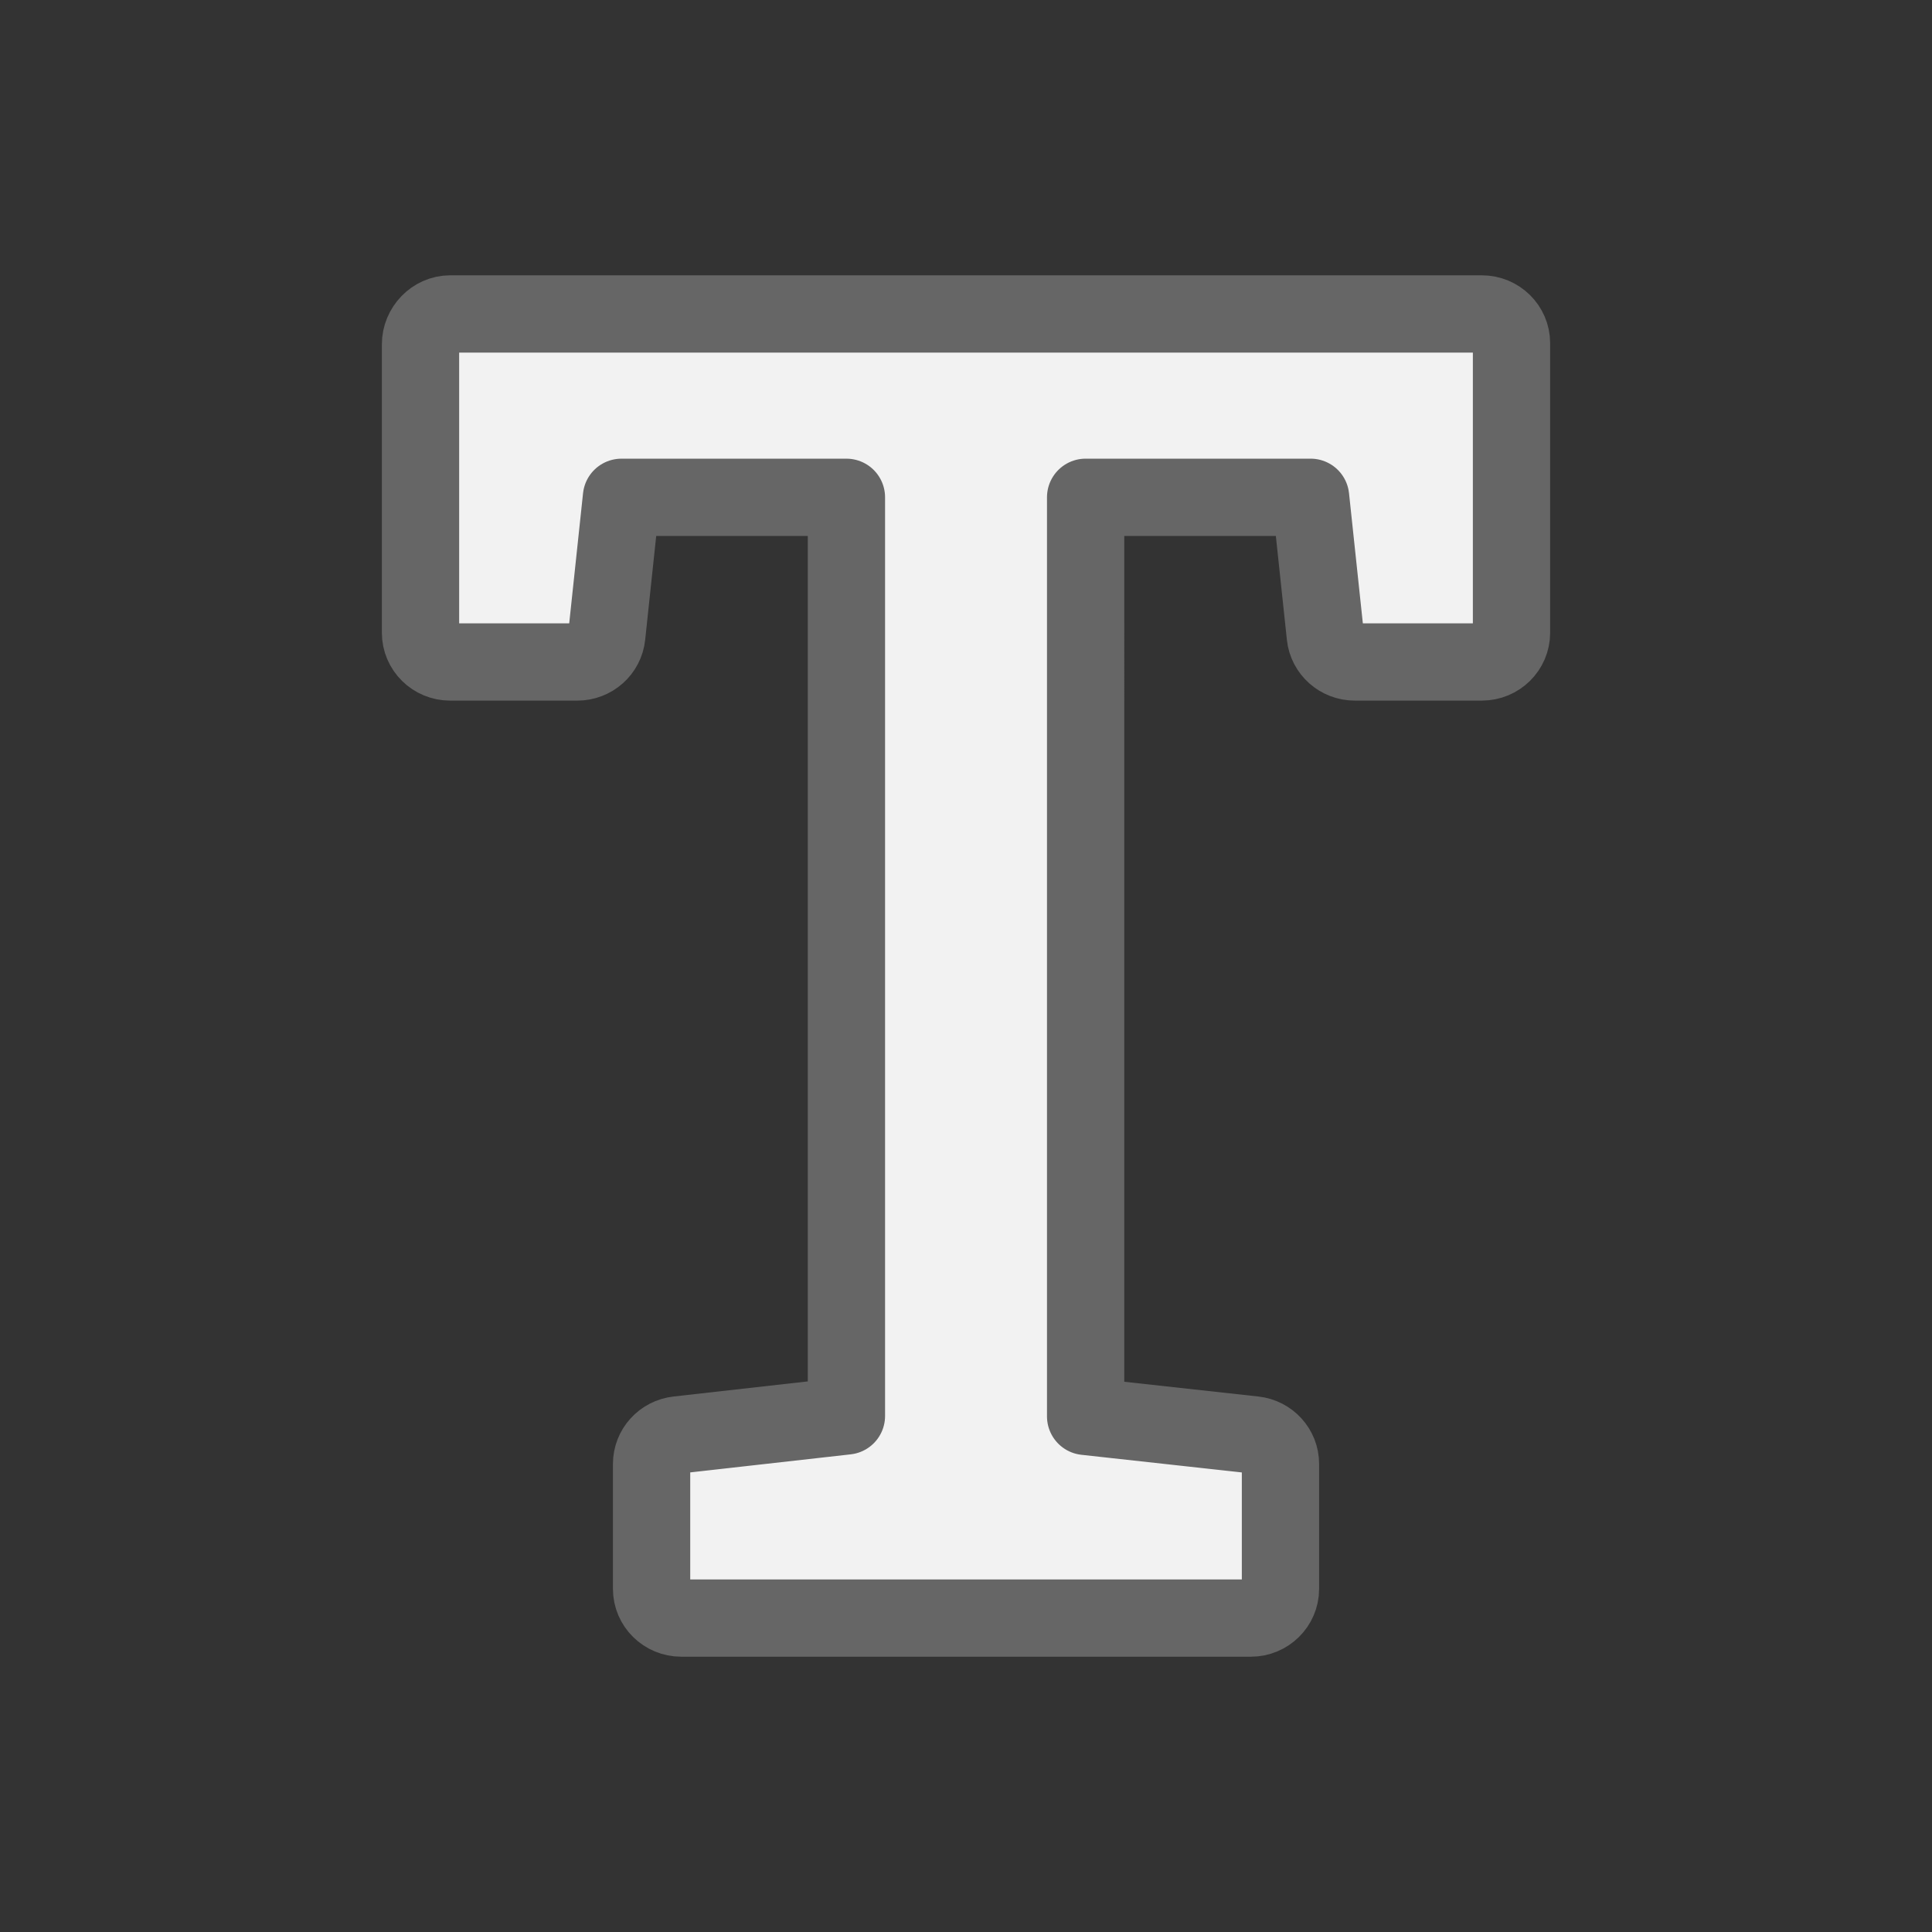
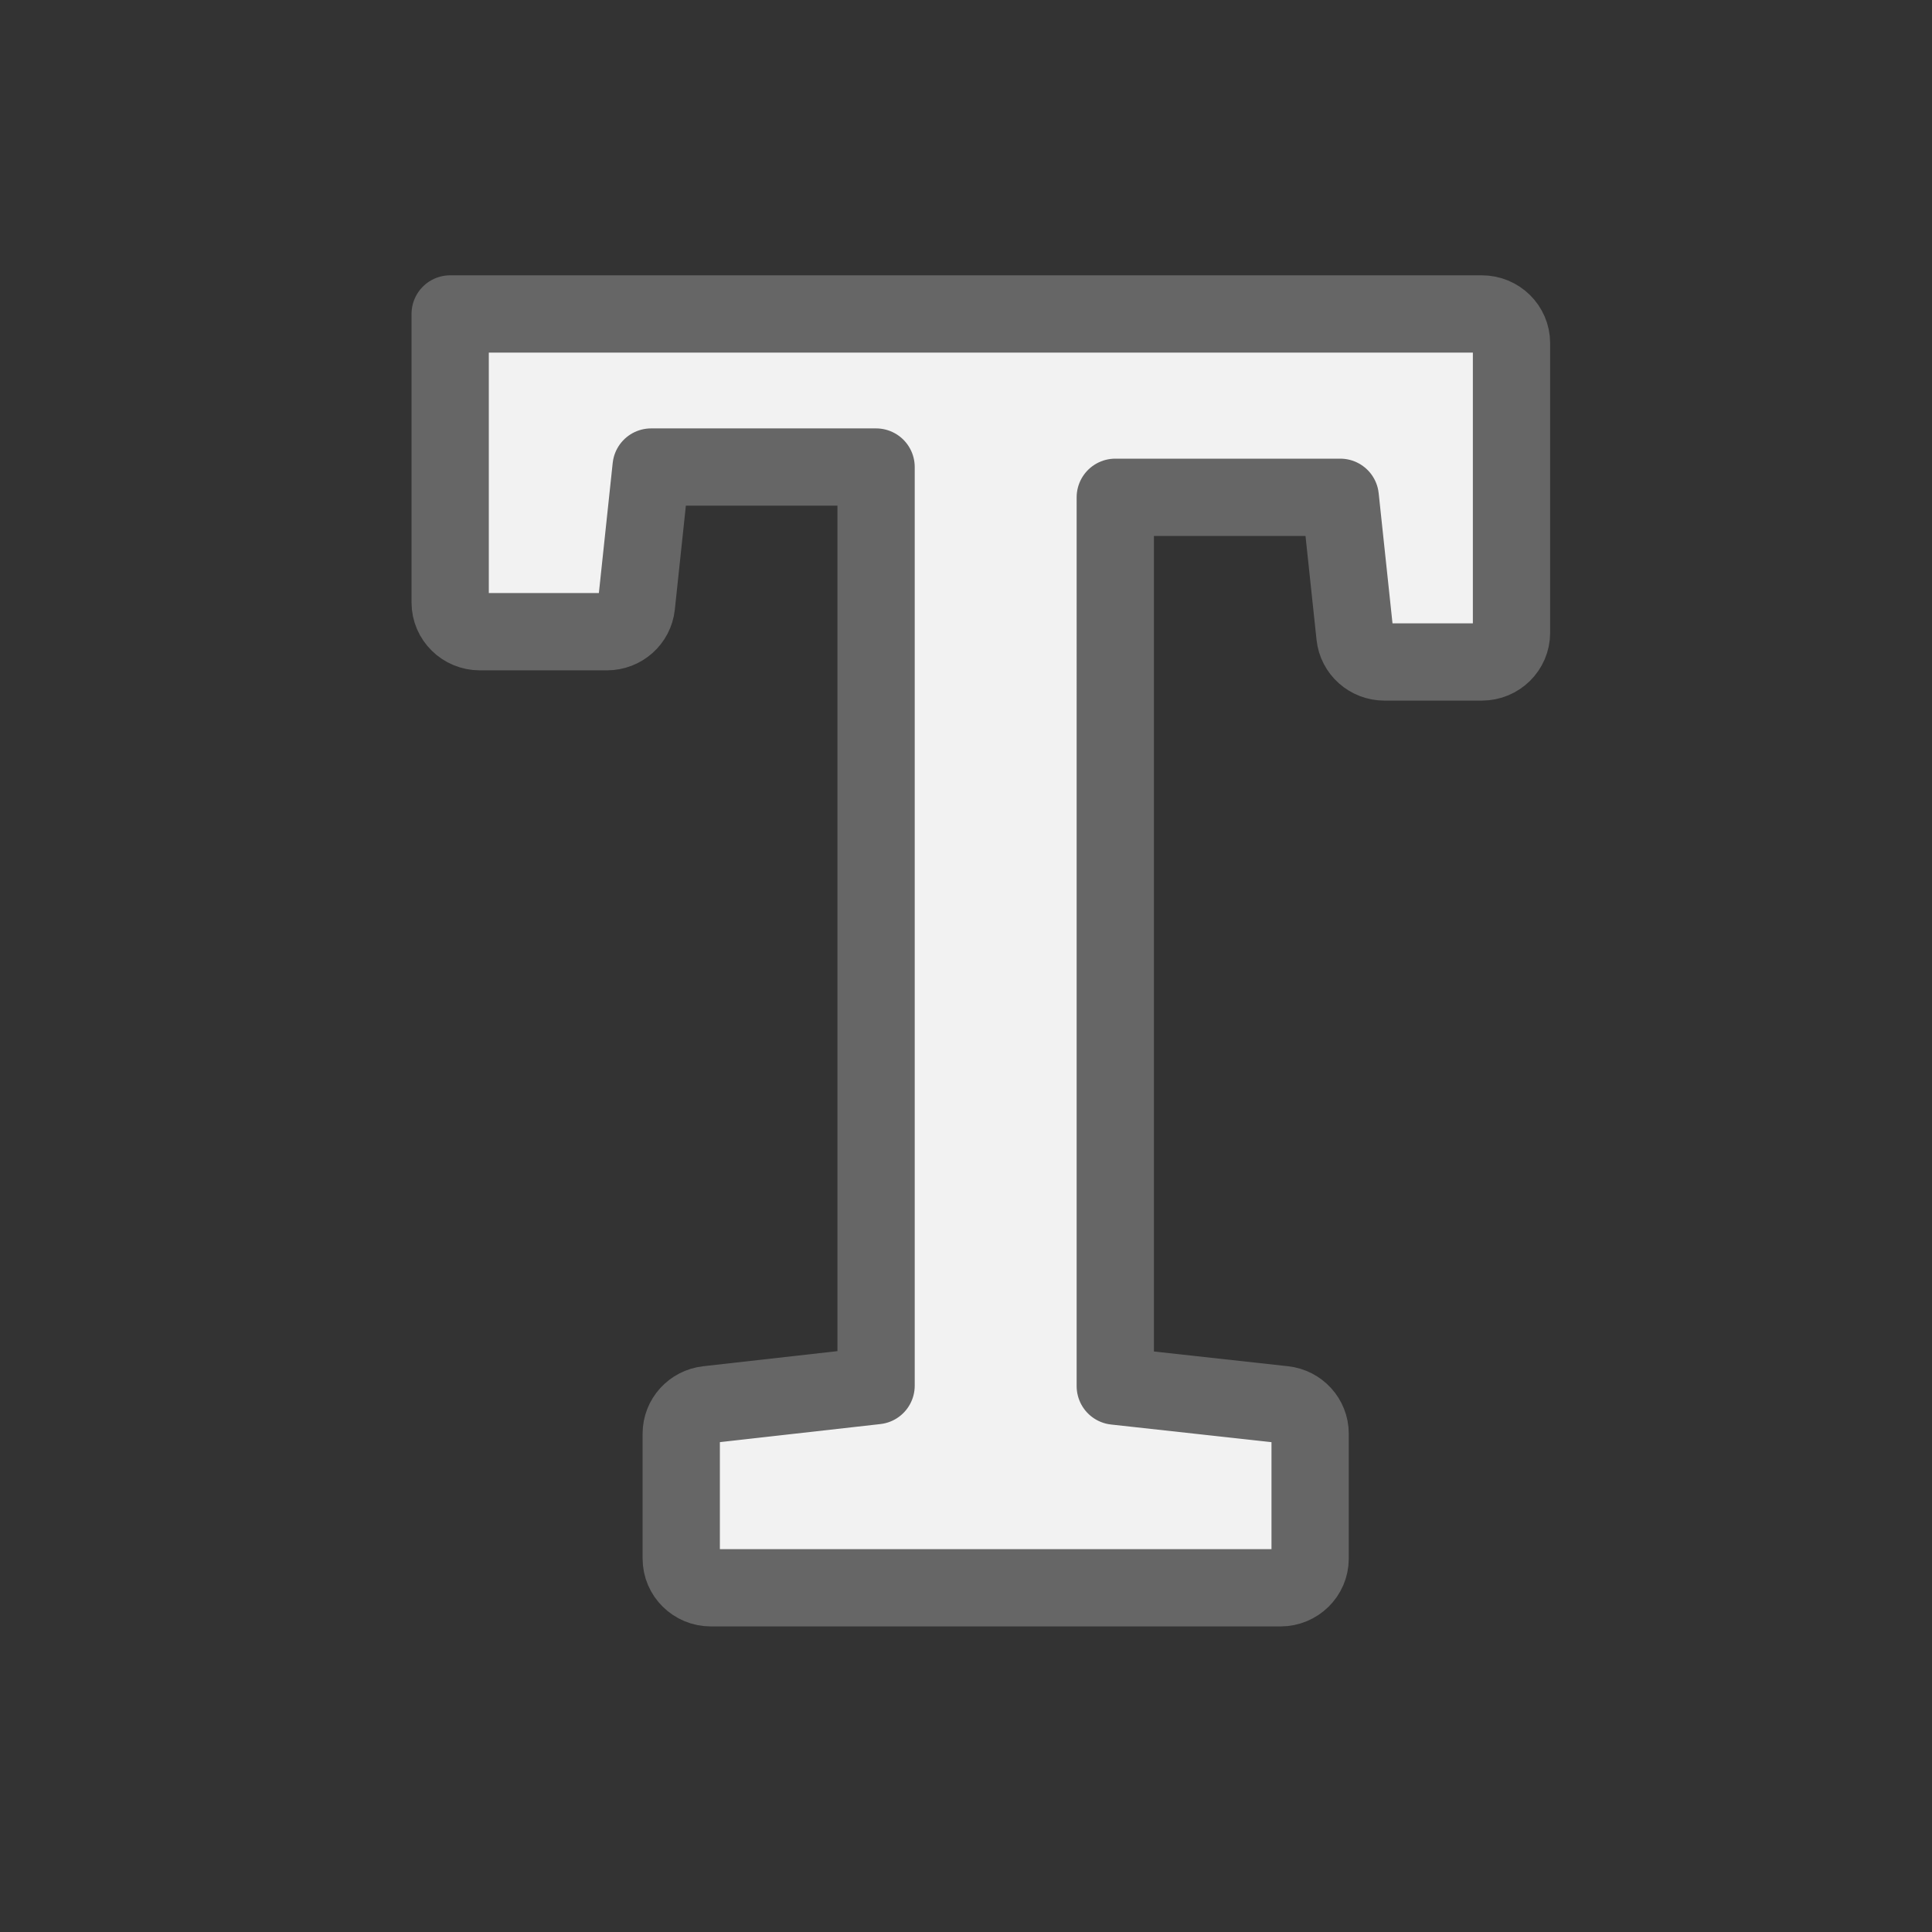
<svg xmlns="http://www.w3.org/2000/svg" xmlns:ns1="http://sodipodi.sourceforge.net/DTD/sodipodi-0.dtd" xmlns:ns2="http://www.inkscape.org/namespaces/inkscape" height="1000" width="1000" viewBox="0 0 1000 1000" version="1.1" id="svg1" ns1:docname="markdown.svg" ns2:version="1.4.2 (f4327f4, 2025-05-13)">
  <rect x="0" y="0" width="1000" height="1000" fill="#333333" stroke="none" />
  <defs id="defs1" />
  <ns1:namedview id="namedview1" pagecolor="#505050" bordercolor="#ffffff" borderopacity="1" ns2:showpageshadow="0" ns2:pageopacity="0" ns2:pagecheckerboard="1" ns2:deskcolor="#d1d1d1" ns2:zoom="1.815" ns2:cx="500.27548" ns2:cy="500" ns2:window-width="3840" ns2:window-height="2054" ns2:window-x="3829" ns2:window-y="-11" ns2:window-maximized="1" ns2:current-layer="svg1" />
-   <path d="M 766.99,162.5 H 233.01 c -8.47,0 -15.35,7.33 -15.35,15.67 v 149.37 c 0,8.33 6.88,15.1 15.35,15.1 h 65.78 c 7.86,0 14.45,-5.85 15.26,-13.54 l 7.62,-71.69 h 116.44 v 475.48 l -87.25,9.82 c -7.75,0.87 -13.6,7.32 -13.6,15 v 64.7 c 0,8.33 6.88,15.1 15.35,15.1 h 294.81 c 8.47,0 15.35,-6.77 15.35,-15.1 v -64.7 c 0,-7.69 -5.88,-14.15 -13.64,-15 l -87.21,-9.59 V 257.4 h 116.44 l 7.62,71.69 c 0.81,7.69 7.4,13.54 15.26,13.54 H 767 c 8.47,0 15.35,-6.77 15.35,-15.1 V 177.6 c -0.01,-8.34 -6.89,-15.1 -15.36,-15.1 z" style="fill:#f2f2f2;stroke:#666666;stroke-width:40;stroke-linecap:round;stroke-linejoin:round;stroke-miterlimit:10" id="path1" />
+   <path d="M 766.99,162.5 H 233.01 v 149.37 c 0,8.33 6.88,15.1 15.35,15.1 h 65.78 c 7.86,0 14.45,-5.85 15.26,-13.54 l 7.62,-71.69 h 116.44 v 475.48 l -87.25,9.82 c -7.75,0.87 -13.6,7.32 -13.6,15 v 64.7 c 0,8.33 6.88,15.1 15.35,15.1 h 294.81 c 8.47,0 15.35,-6.77 15.35,-15.1 v -64.7 c 0,-7.69 -5.88,-14.15 -13.64,-15 l -87.21,-9.59 V 257.4 h 116.44 l 7.62,71.69 c 0.81,7.69 7.4,13.54 15.26,13.54 H 767 c 8.47,0 15.35,-6.77 15.35,-15.1 V 177.6 c -0.01,-8.34 -6.89,-15.1 -15.36,-15.1 z" style="fill:#f2f2f2;stroke:#666666;stroke-width:40;stroke-linecap:round;stroke-linejoin:round;stroke-miterlimit:10" id="path1" />
</svg>